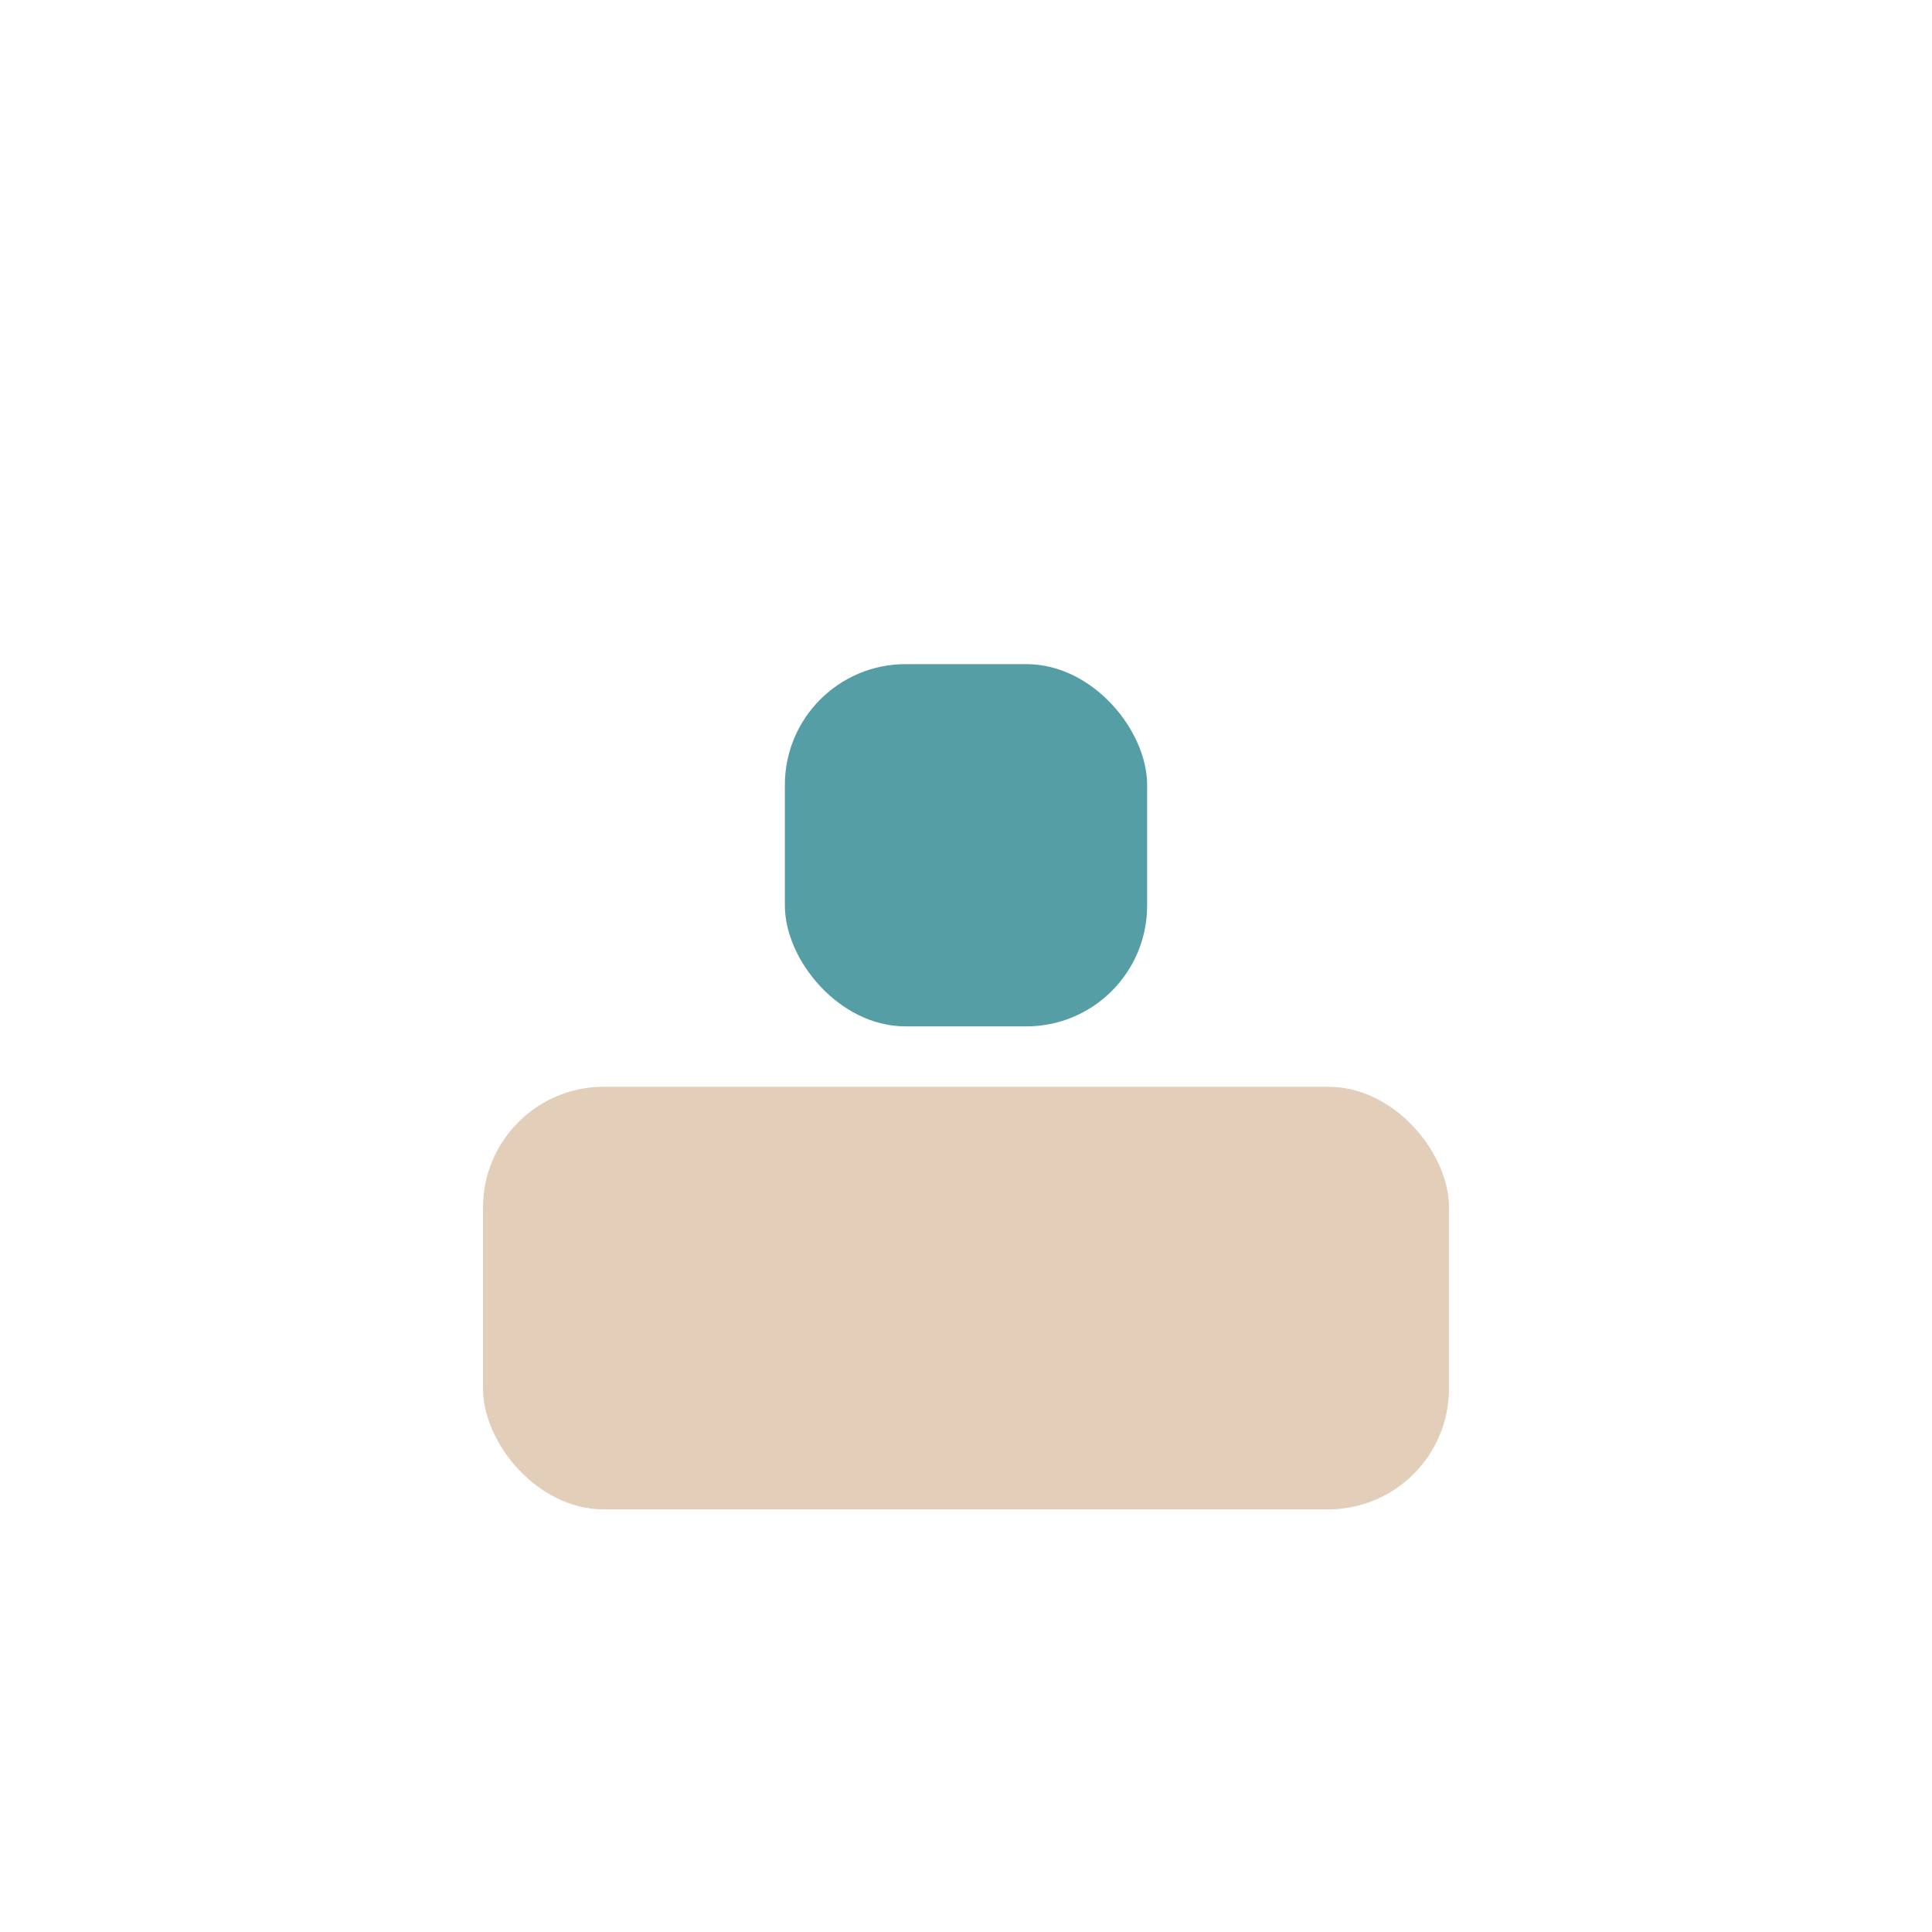
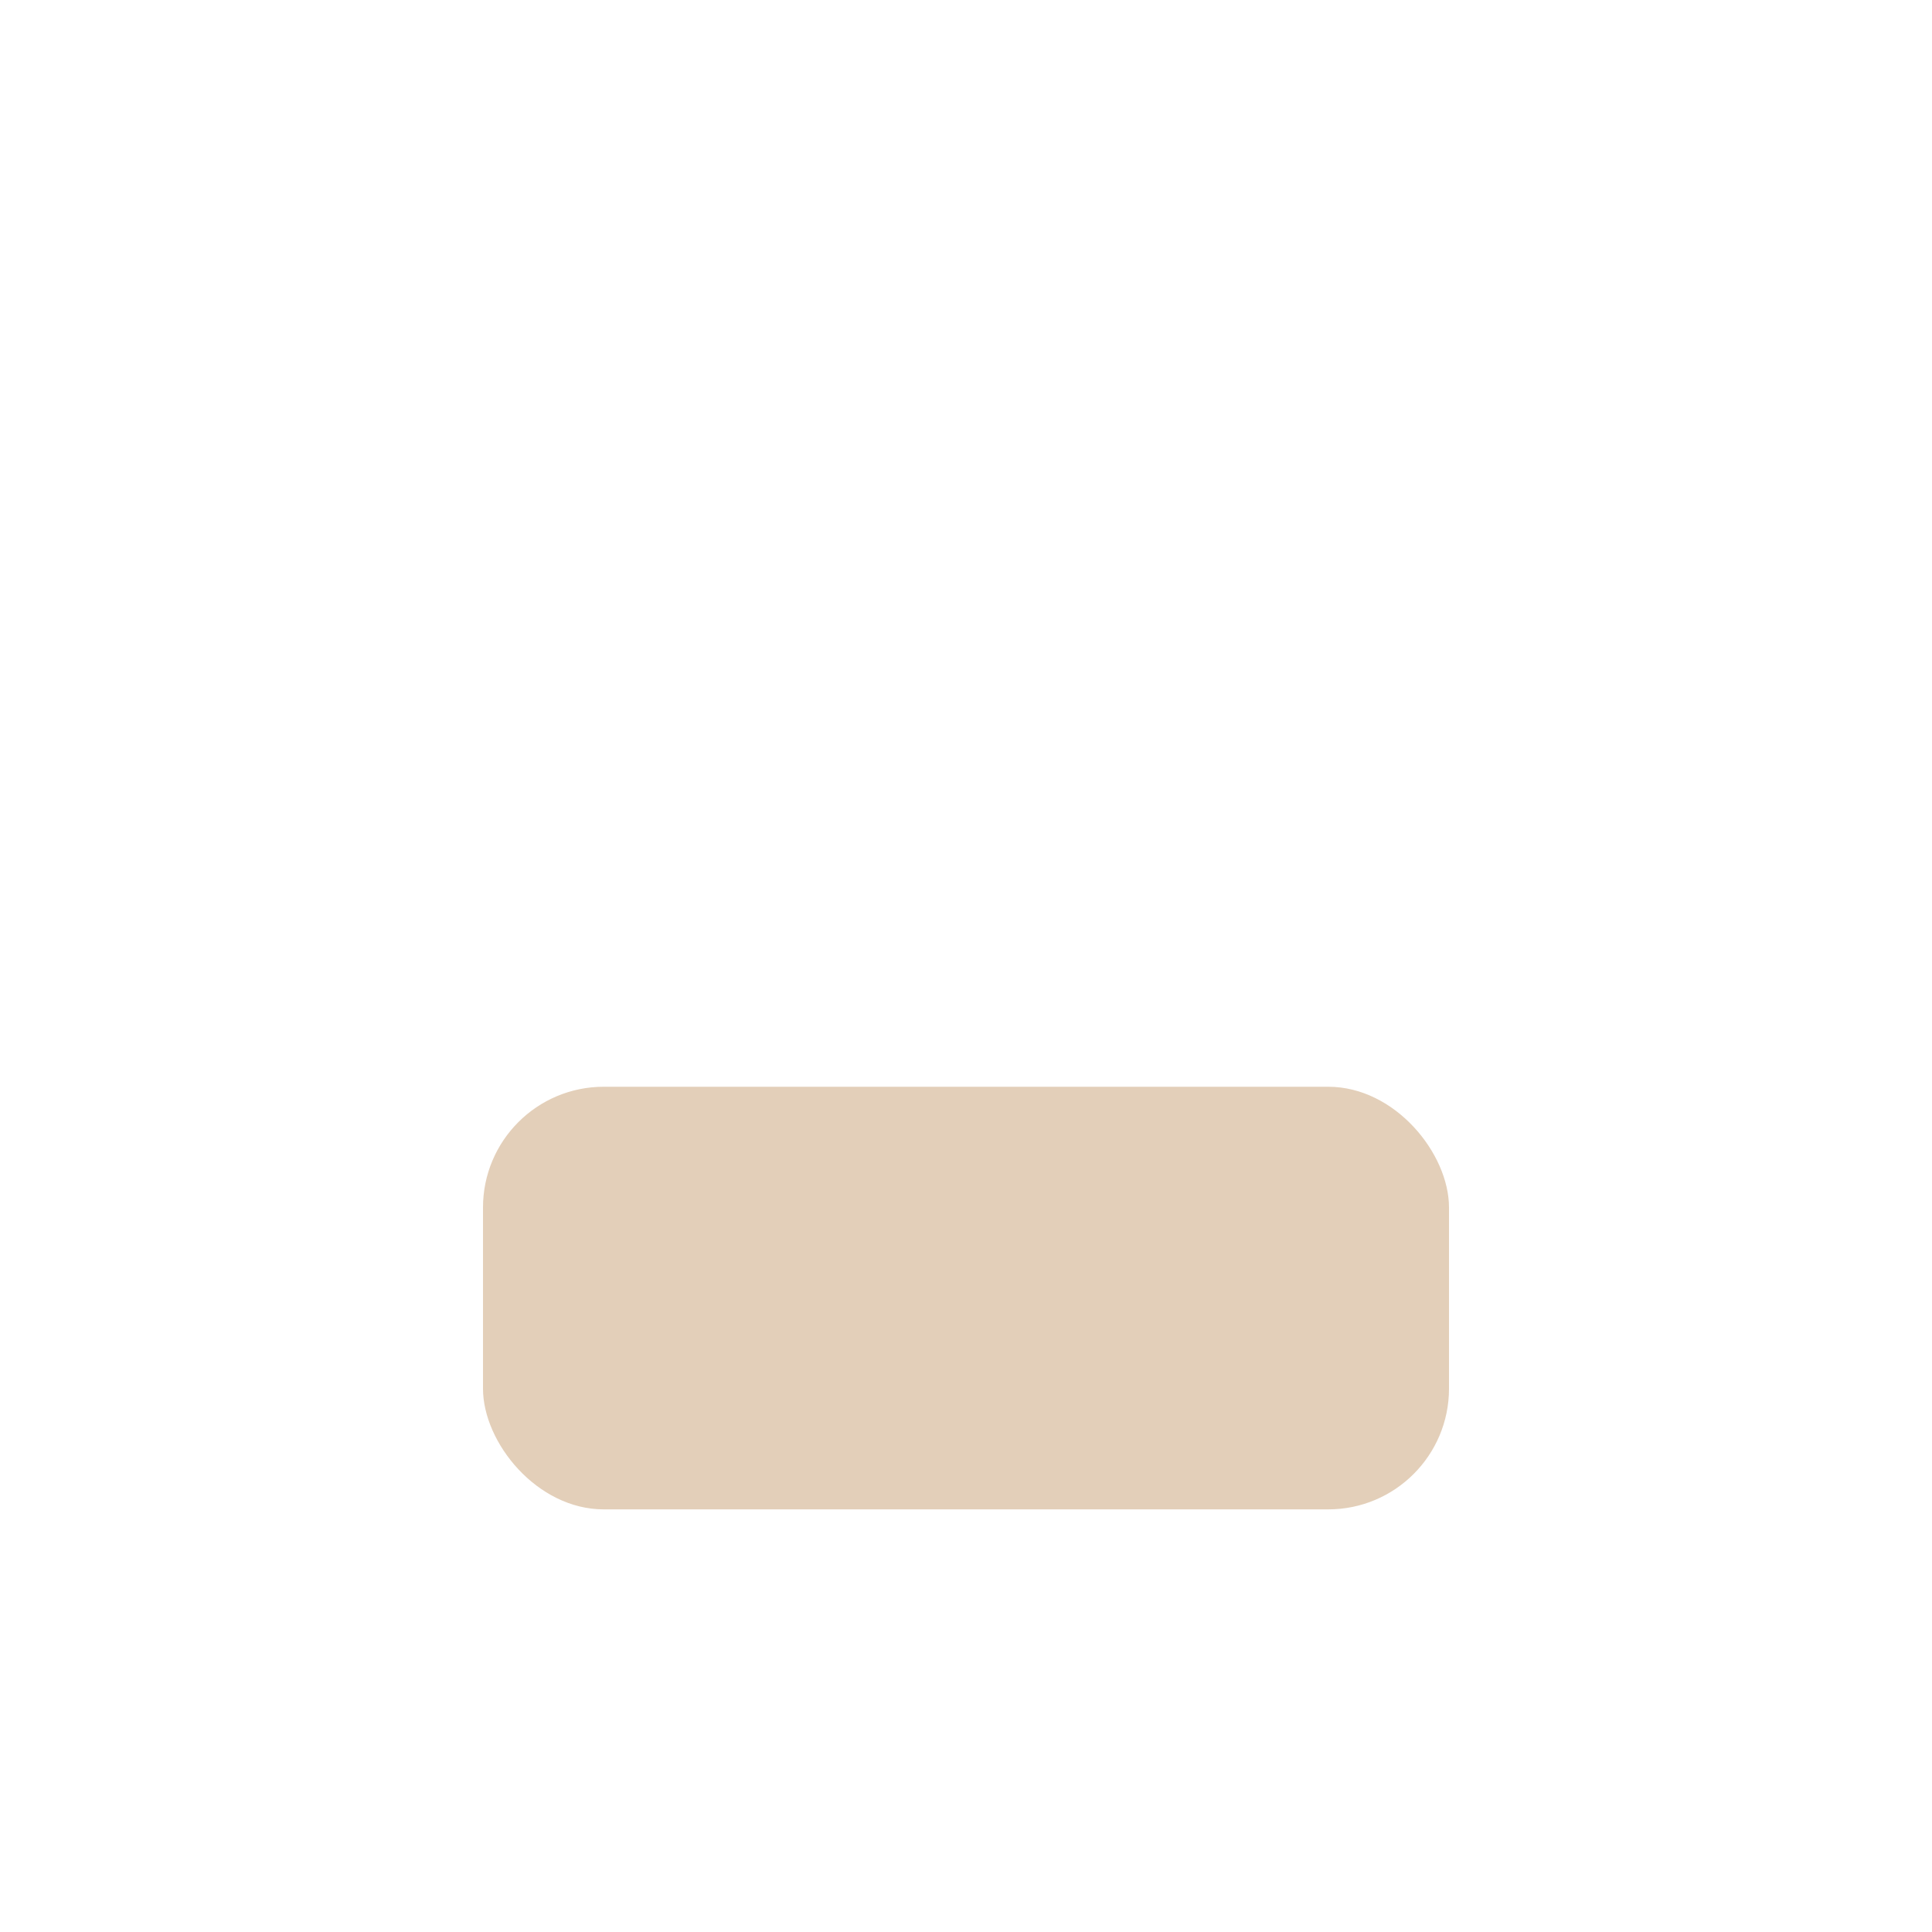
<svg xmlns="http://www.w3.org/2000/svg" width="32" height="32" viewBox="0 0 32 32">
  <rect x="8" y="18" width="16" height="7" rx="2" fill="#E3CFB9" />
-   <rect x="13" y="11" width="6" height="6" rx="2" fill="#559EA5" />
</svg>